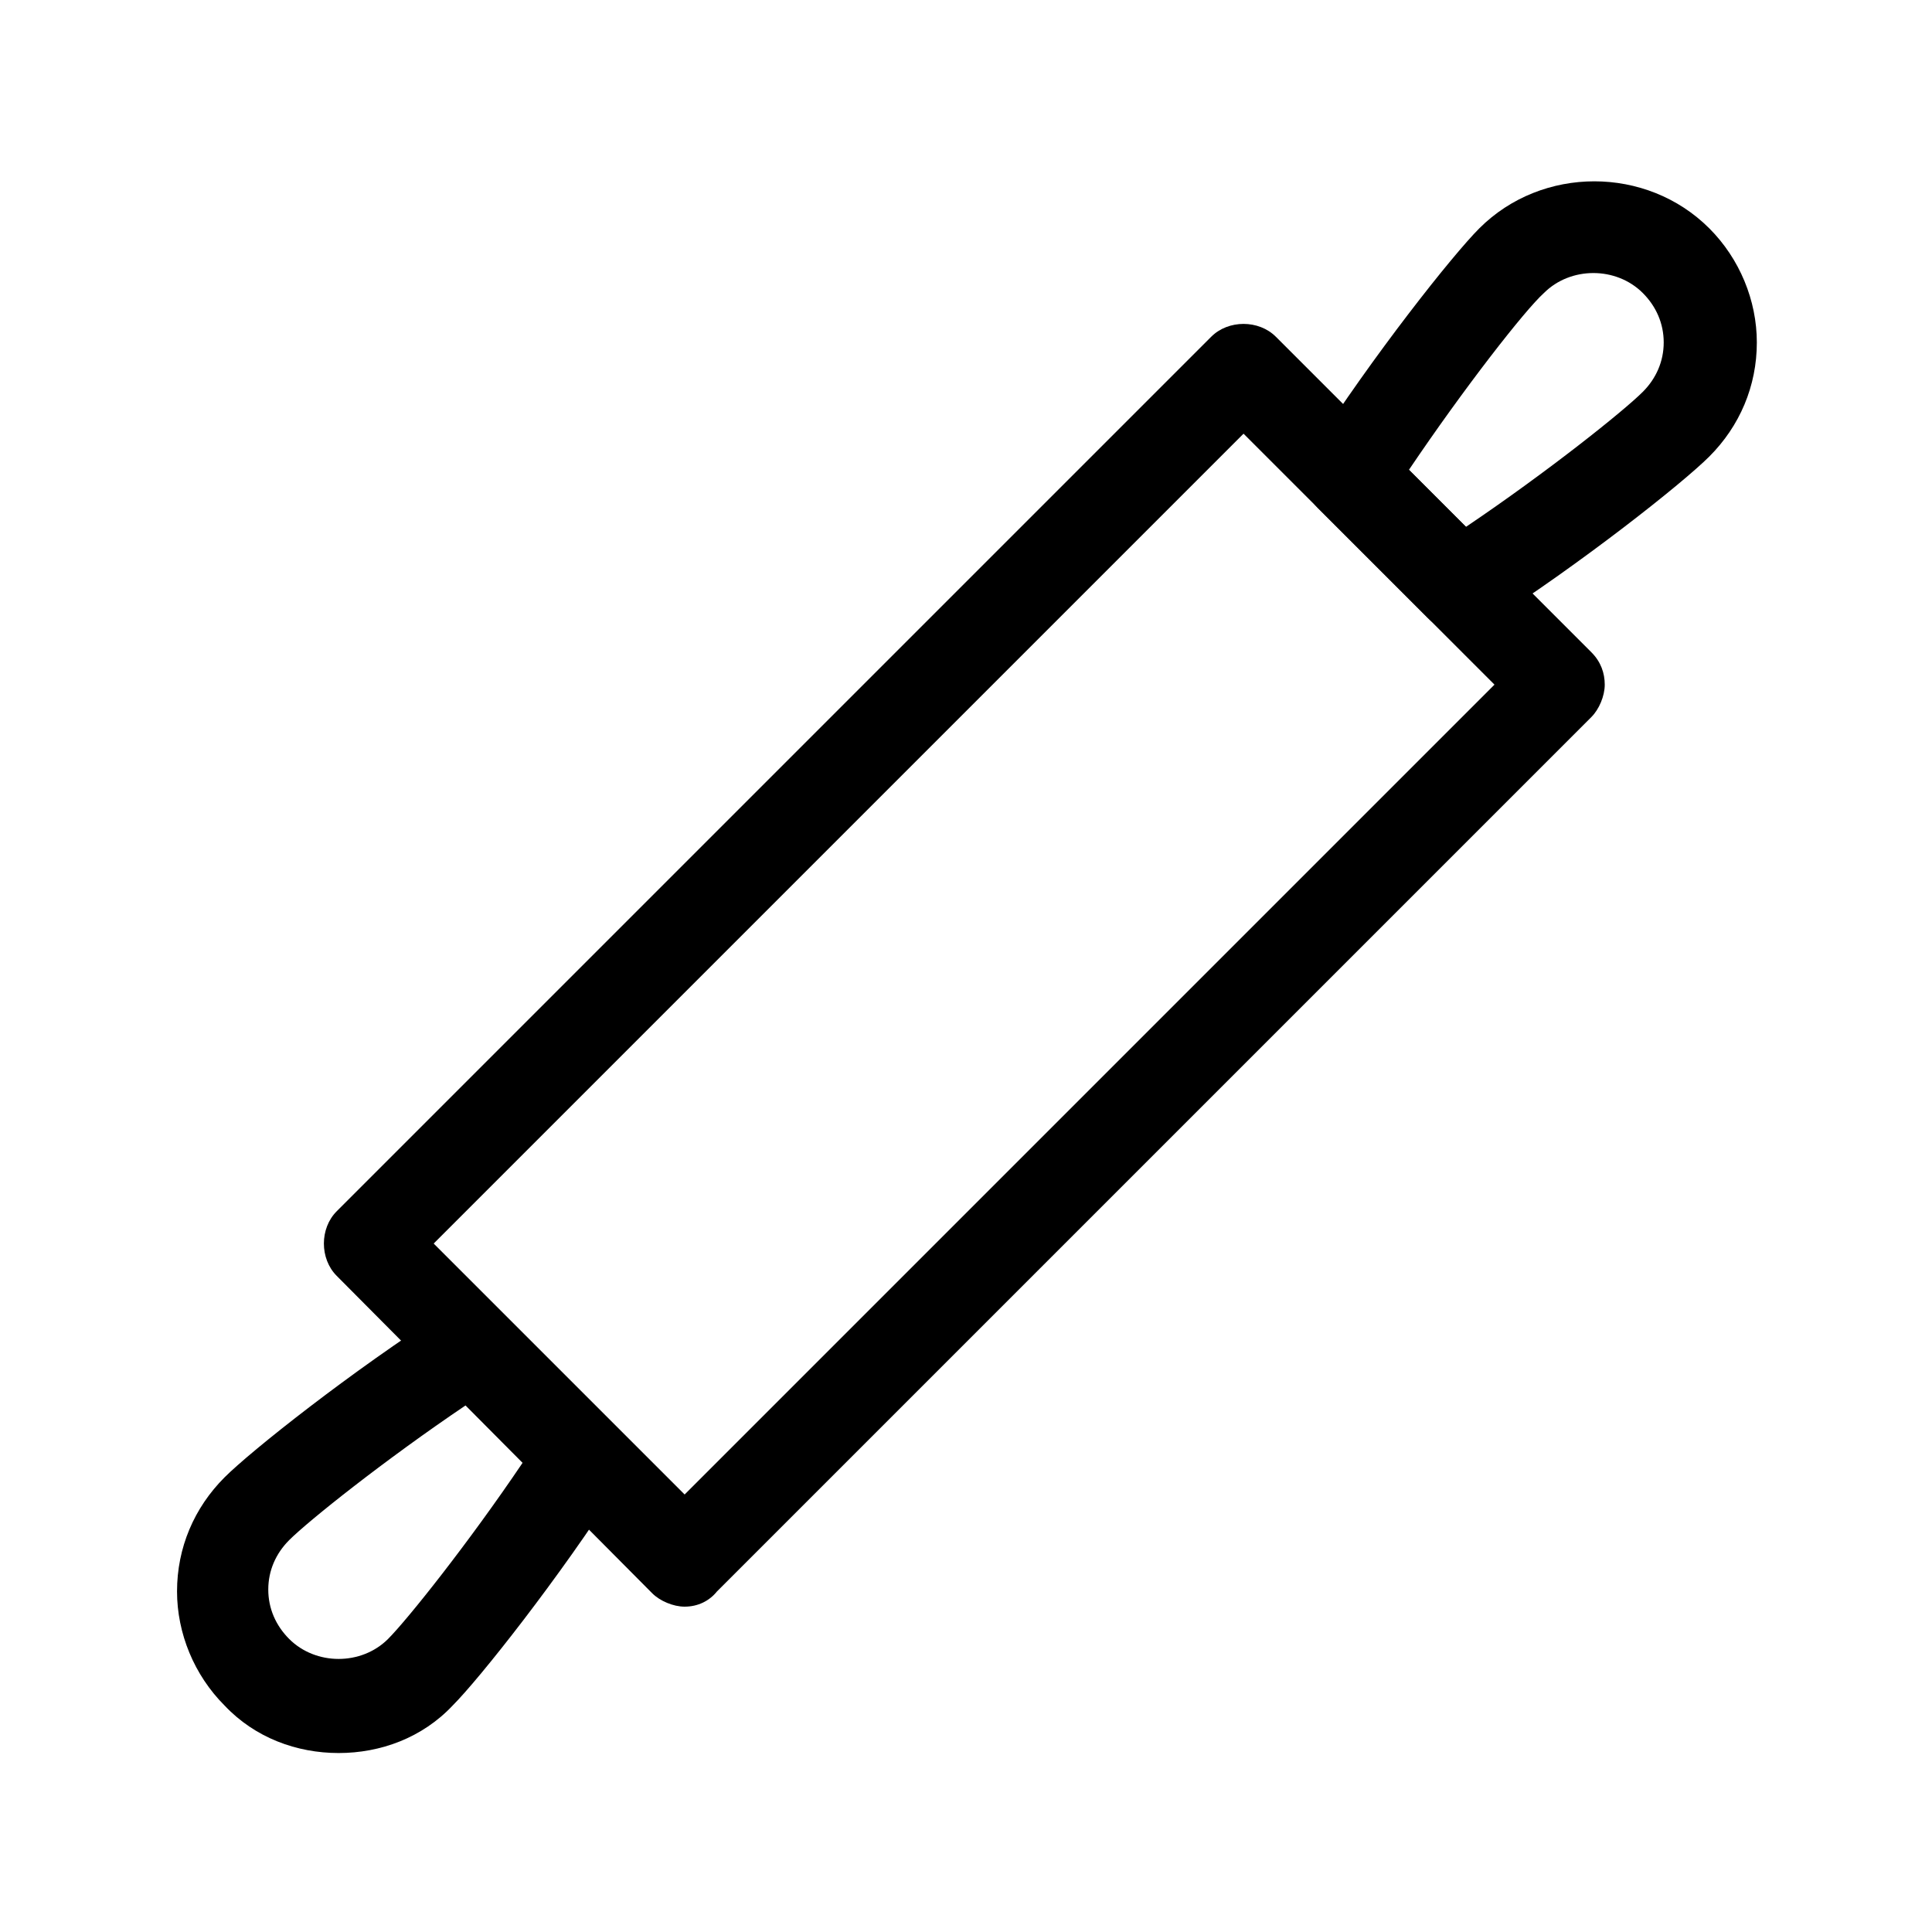
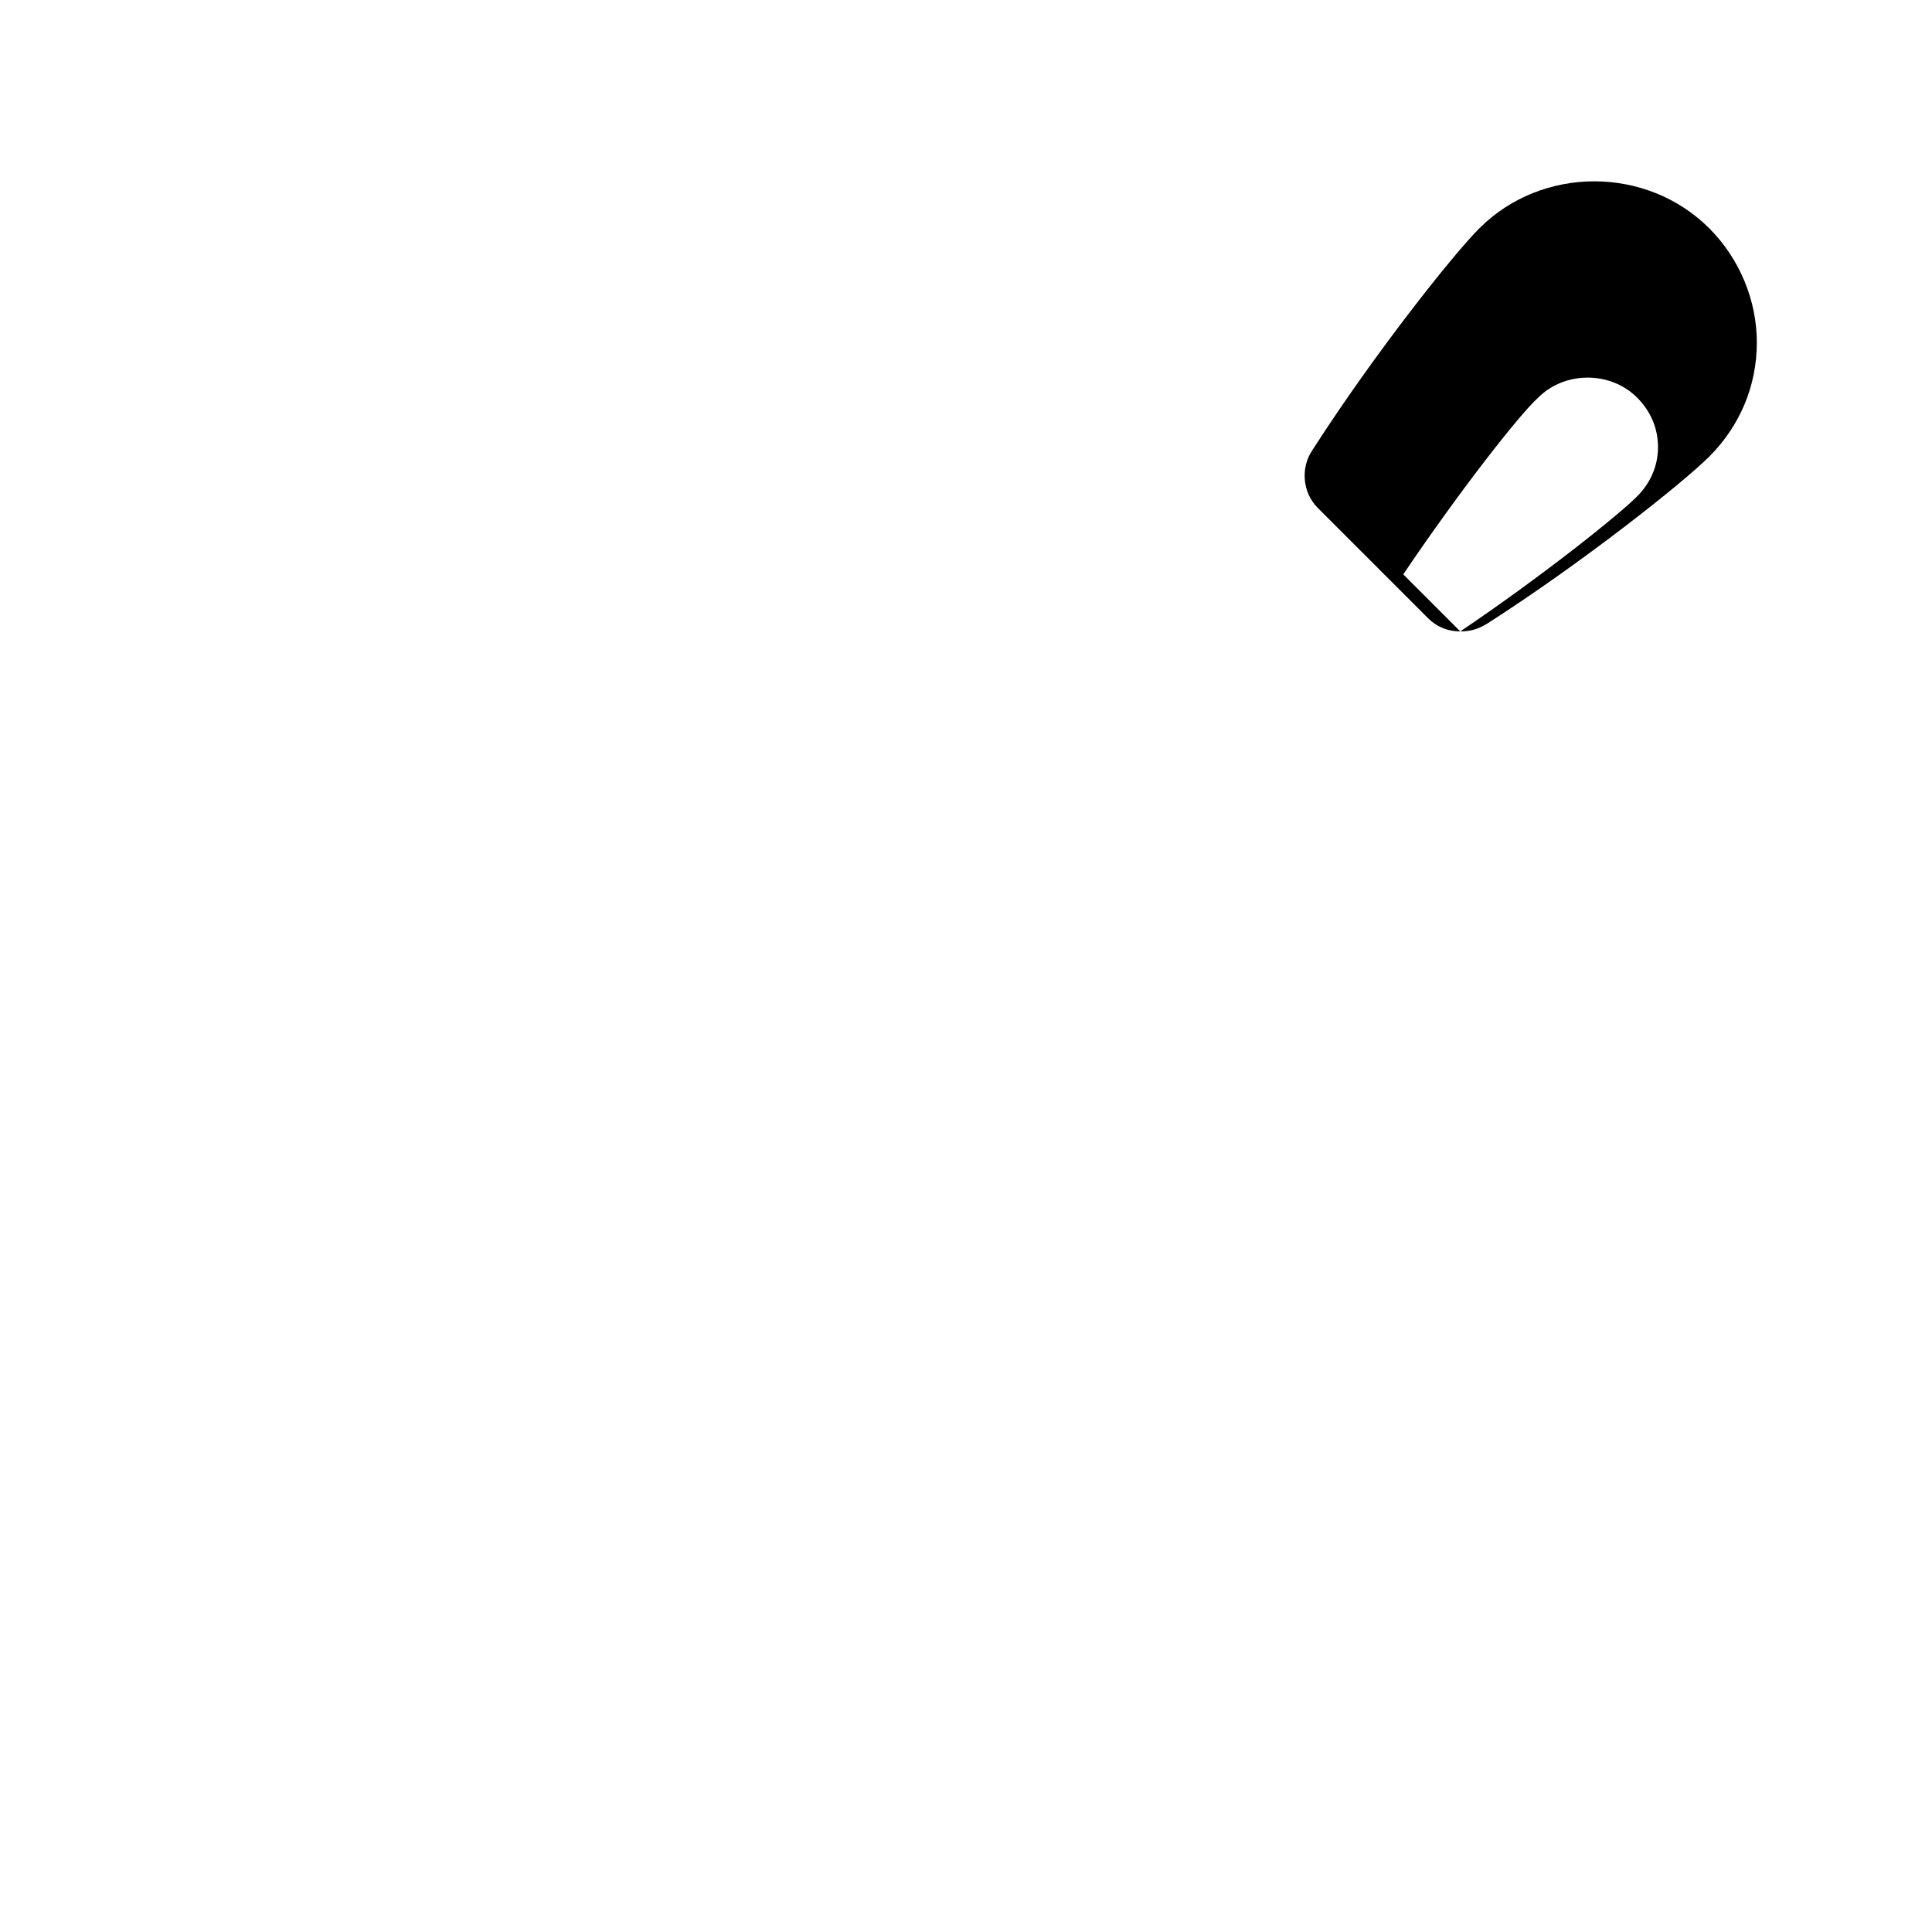
<svg xmlns="http://www.w3.org/2000/svg" fill="#000000" width="800px" height="800px" version="1.1" viewBox="144 144 512 512">
  <g>
-     <path d="m325.43 569.78c-3.023 0-6.551-1.512-8.566-3.527l-83.629-84.133c-4.535-4.535-4.535-12.594 0-17.129l231.75-231.75c4.535-4.535 12.594-4.535 17.129 0l83.633 83.633c2.519 2.519 3.527 5.543 3.527 8.566s-1.512 6.551-3.527 8.566l-231.75 231.75c-2.016 2.512-5.039 4.023-8.566 4.023zm-66.5-96.227 66.504 66.504 214.62-214.62-66.504-66.504z" />
-     <path d="m530.99 311.33c-3.023 0-6.047-1.008-8.566-3.527l-29.223-29.223c-4.031-4.031-4.535-10.578-1.512-15.113 16.121-25.191 37.281-51.891 44.336-58.945 16.625-16.625 44.336-16.625 60.961 0 8.062 8.062 12.594 19.145 12.594 30.23 0 11.586-4.535 22.168-12.594 30.23-7.055 7.055-33.754 28.215-58.945 44.336-2.516 1.508-4.531 2.012-7.051 2.012zm-13.602-42.824 15.113 15.113c21.664-14.609 41.816-30.73 46.855-35.77 3.527-3.527 5.543-8.062 5.543-13.098 0-5.039-2.016-9.574-5.543-13.098-7.055-7.055-19.145-7.055-26.199 0-5.039 4.531-21.16 25.188-35.77 46.852z" />
-     <path d="m233.74 608.57c-11.082 0-22.168-4.031-30.23-12.594-8.062-8.062-12.594-19.145-12.594-30.23 0-11.586 4.535-22.168 12.594-30.23 7.055-7.055 33.754-28.215 58.945-44.336 5.039-3.023 11.082-2.519 15.113 1.512l29.223 29.223c4.031 4.031 4.535 10.578 1.512 15.113-16.121 25.191-37.281 51.891-44.336 58.945-8.059 8.57-19.145 12.598-30.227 12.598zm33.754-92.195c-21.664 14.609-41.816 30.73-46.855 35.77-3.527 3.527-5.543 8.062-5.543 13.098 0 5.039 2.016 9.574 5.543 13.098 7.055 7.055 19.145 7.055 26.199 0 5.039-5.039 21.16-25.191 35.77-46.855z" />
+     <path d="m530.99 311.33c-3.023 0-6.047-1.008-8.566-3.527l-29.223-29.223c-4.031-4.031-4.535-10.578-1.512-15.113 16.121-25.191 37.281-51.891 44.336-58.945 16.625-16.625 44.336-16.625 60.961 0 8.062 8.062 12.594 19.145 12.594 30.23 0 11.586-4.535 22.168-12.594 30.23-7.055 7.055-33.754 28.215-58.945 44.336-2.516 1.508-4.531 2.012-7.051 2.012zc21.664-14.609 41.816-30.73 46.855-35.77 3.527-3.527 5.543-8.062 5.543-13.098 0-5.039-2.016-9.574-5.543-13.098-7.055-7.055-19.145-7.055-26.199 0-5.039 4.531-21.16 25.188-35.77 46.852z" />
  </g>
</svg>